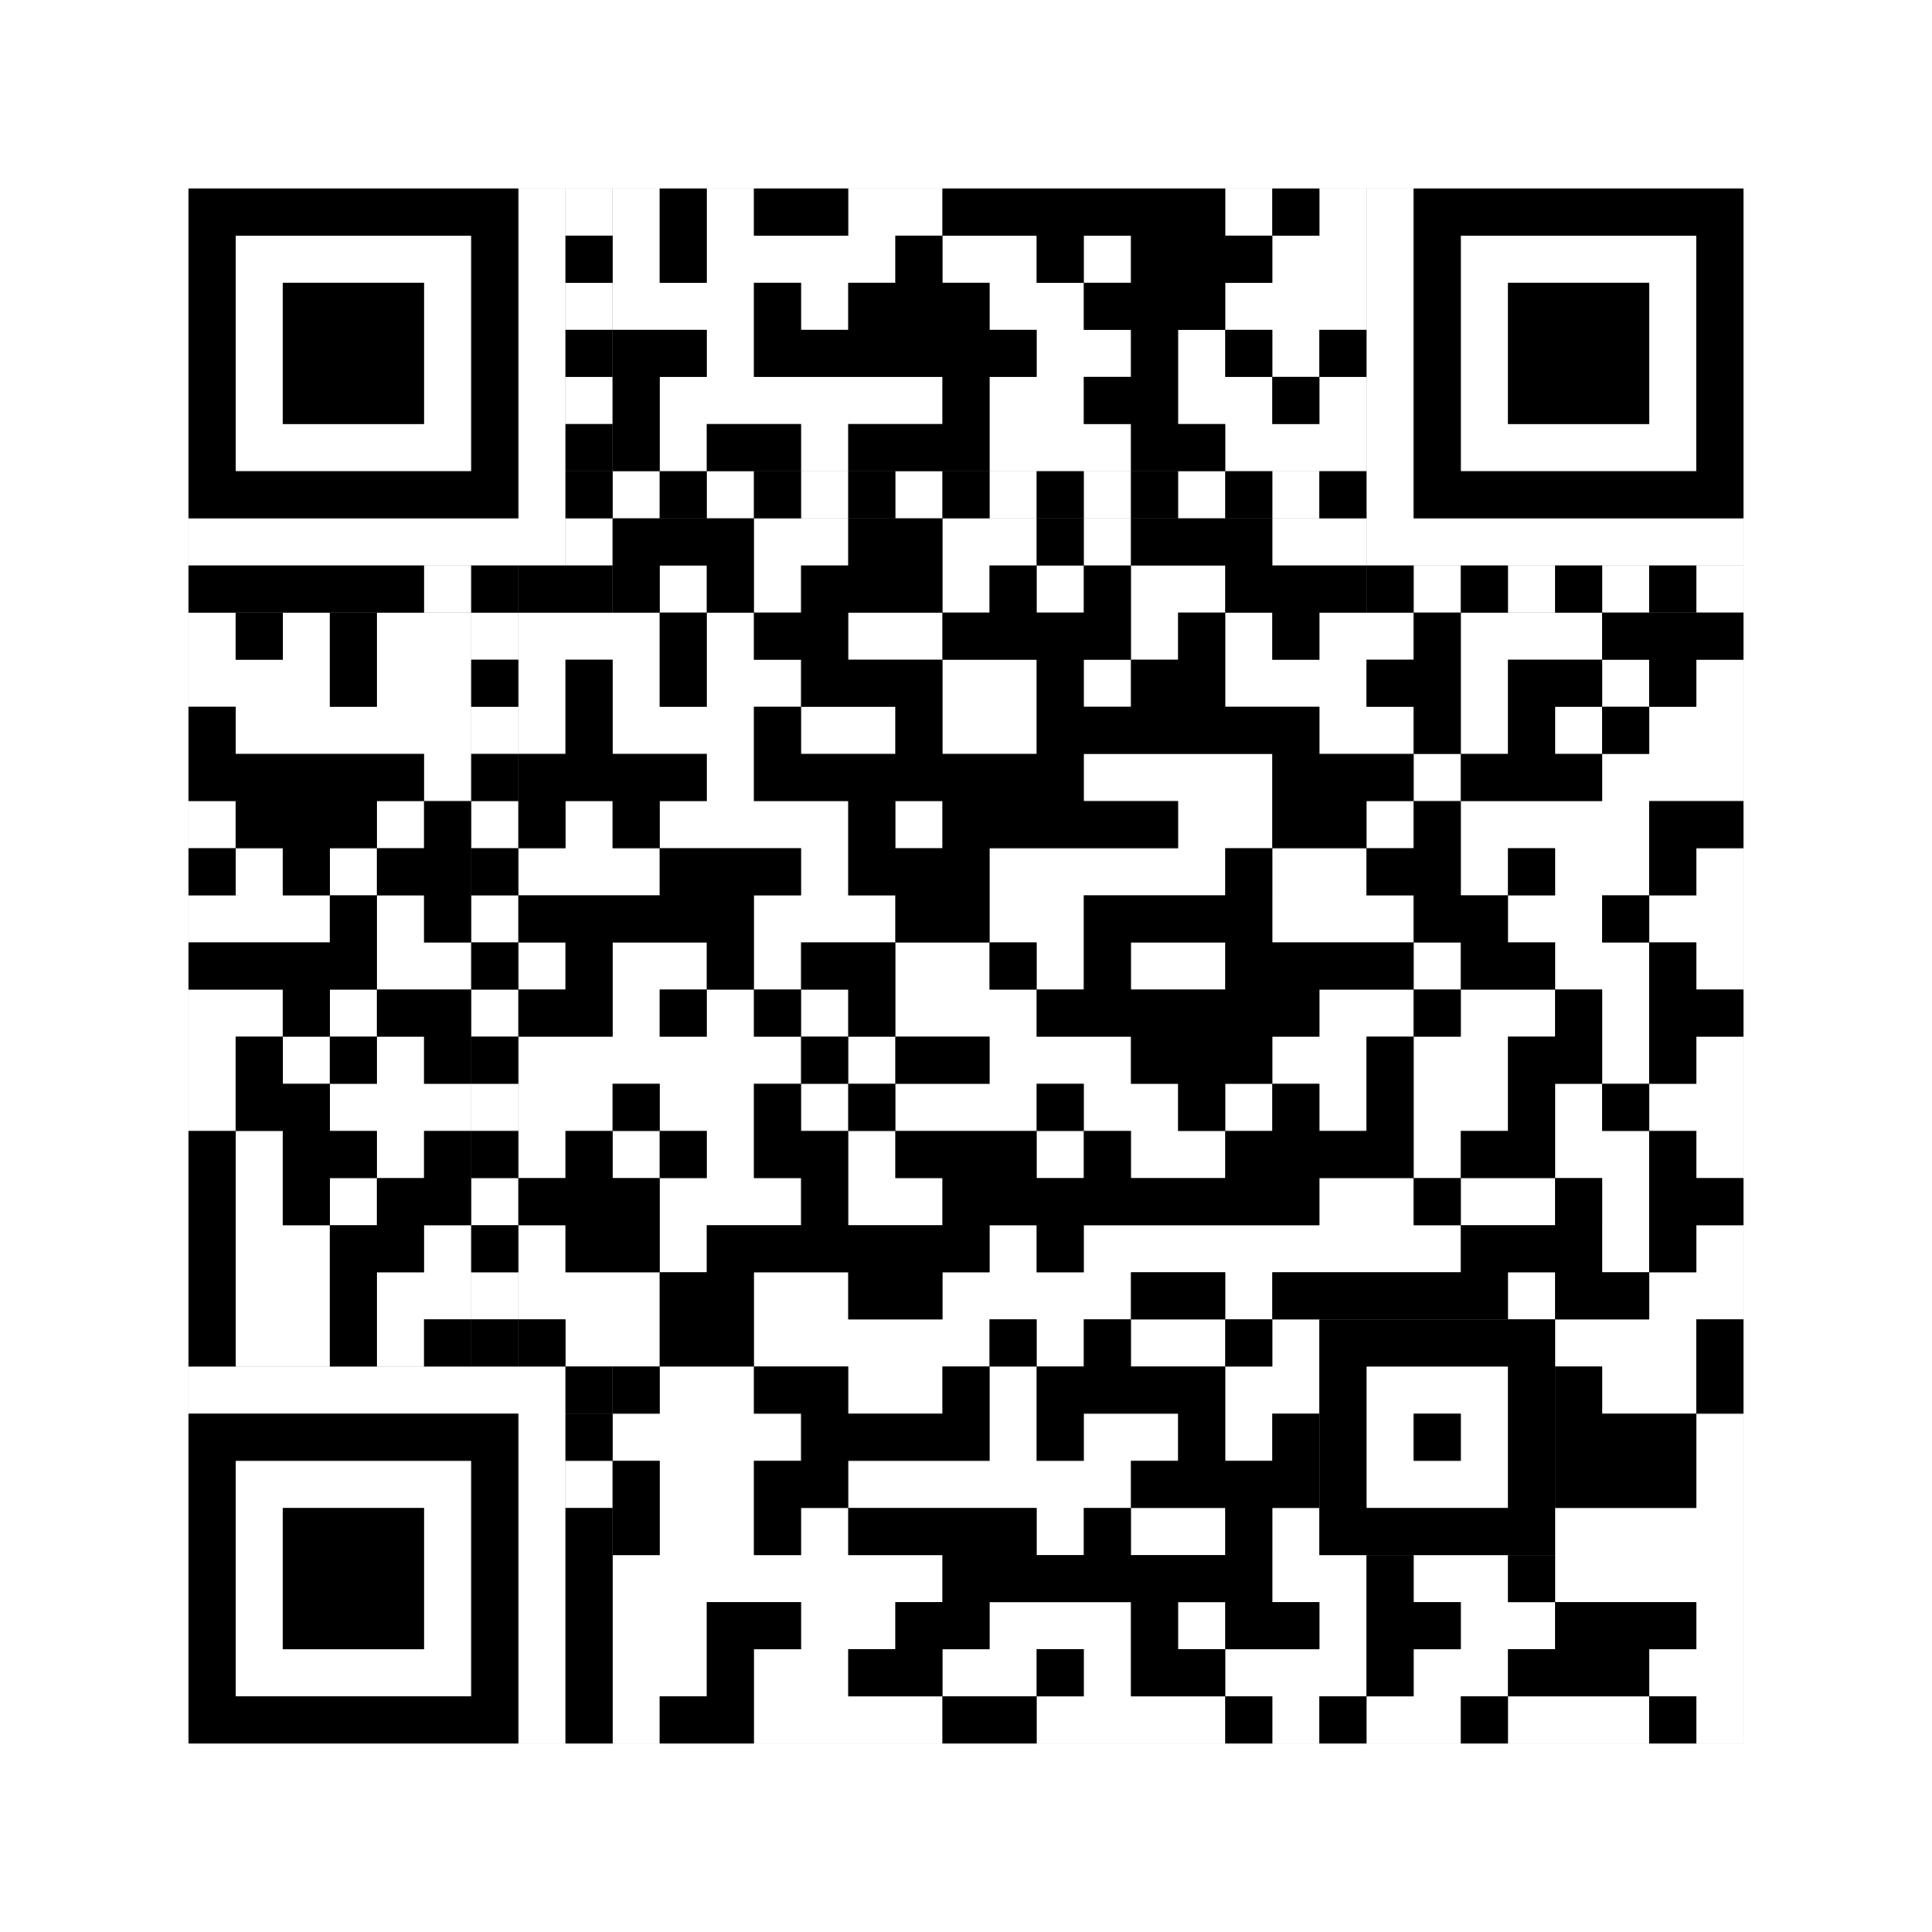
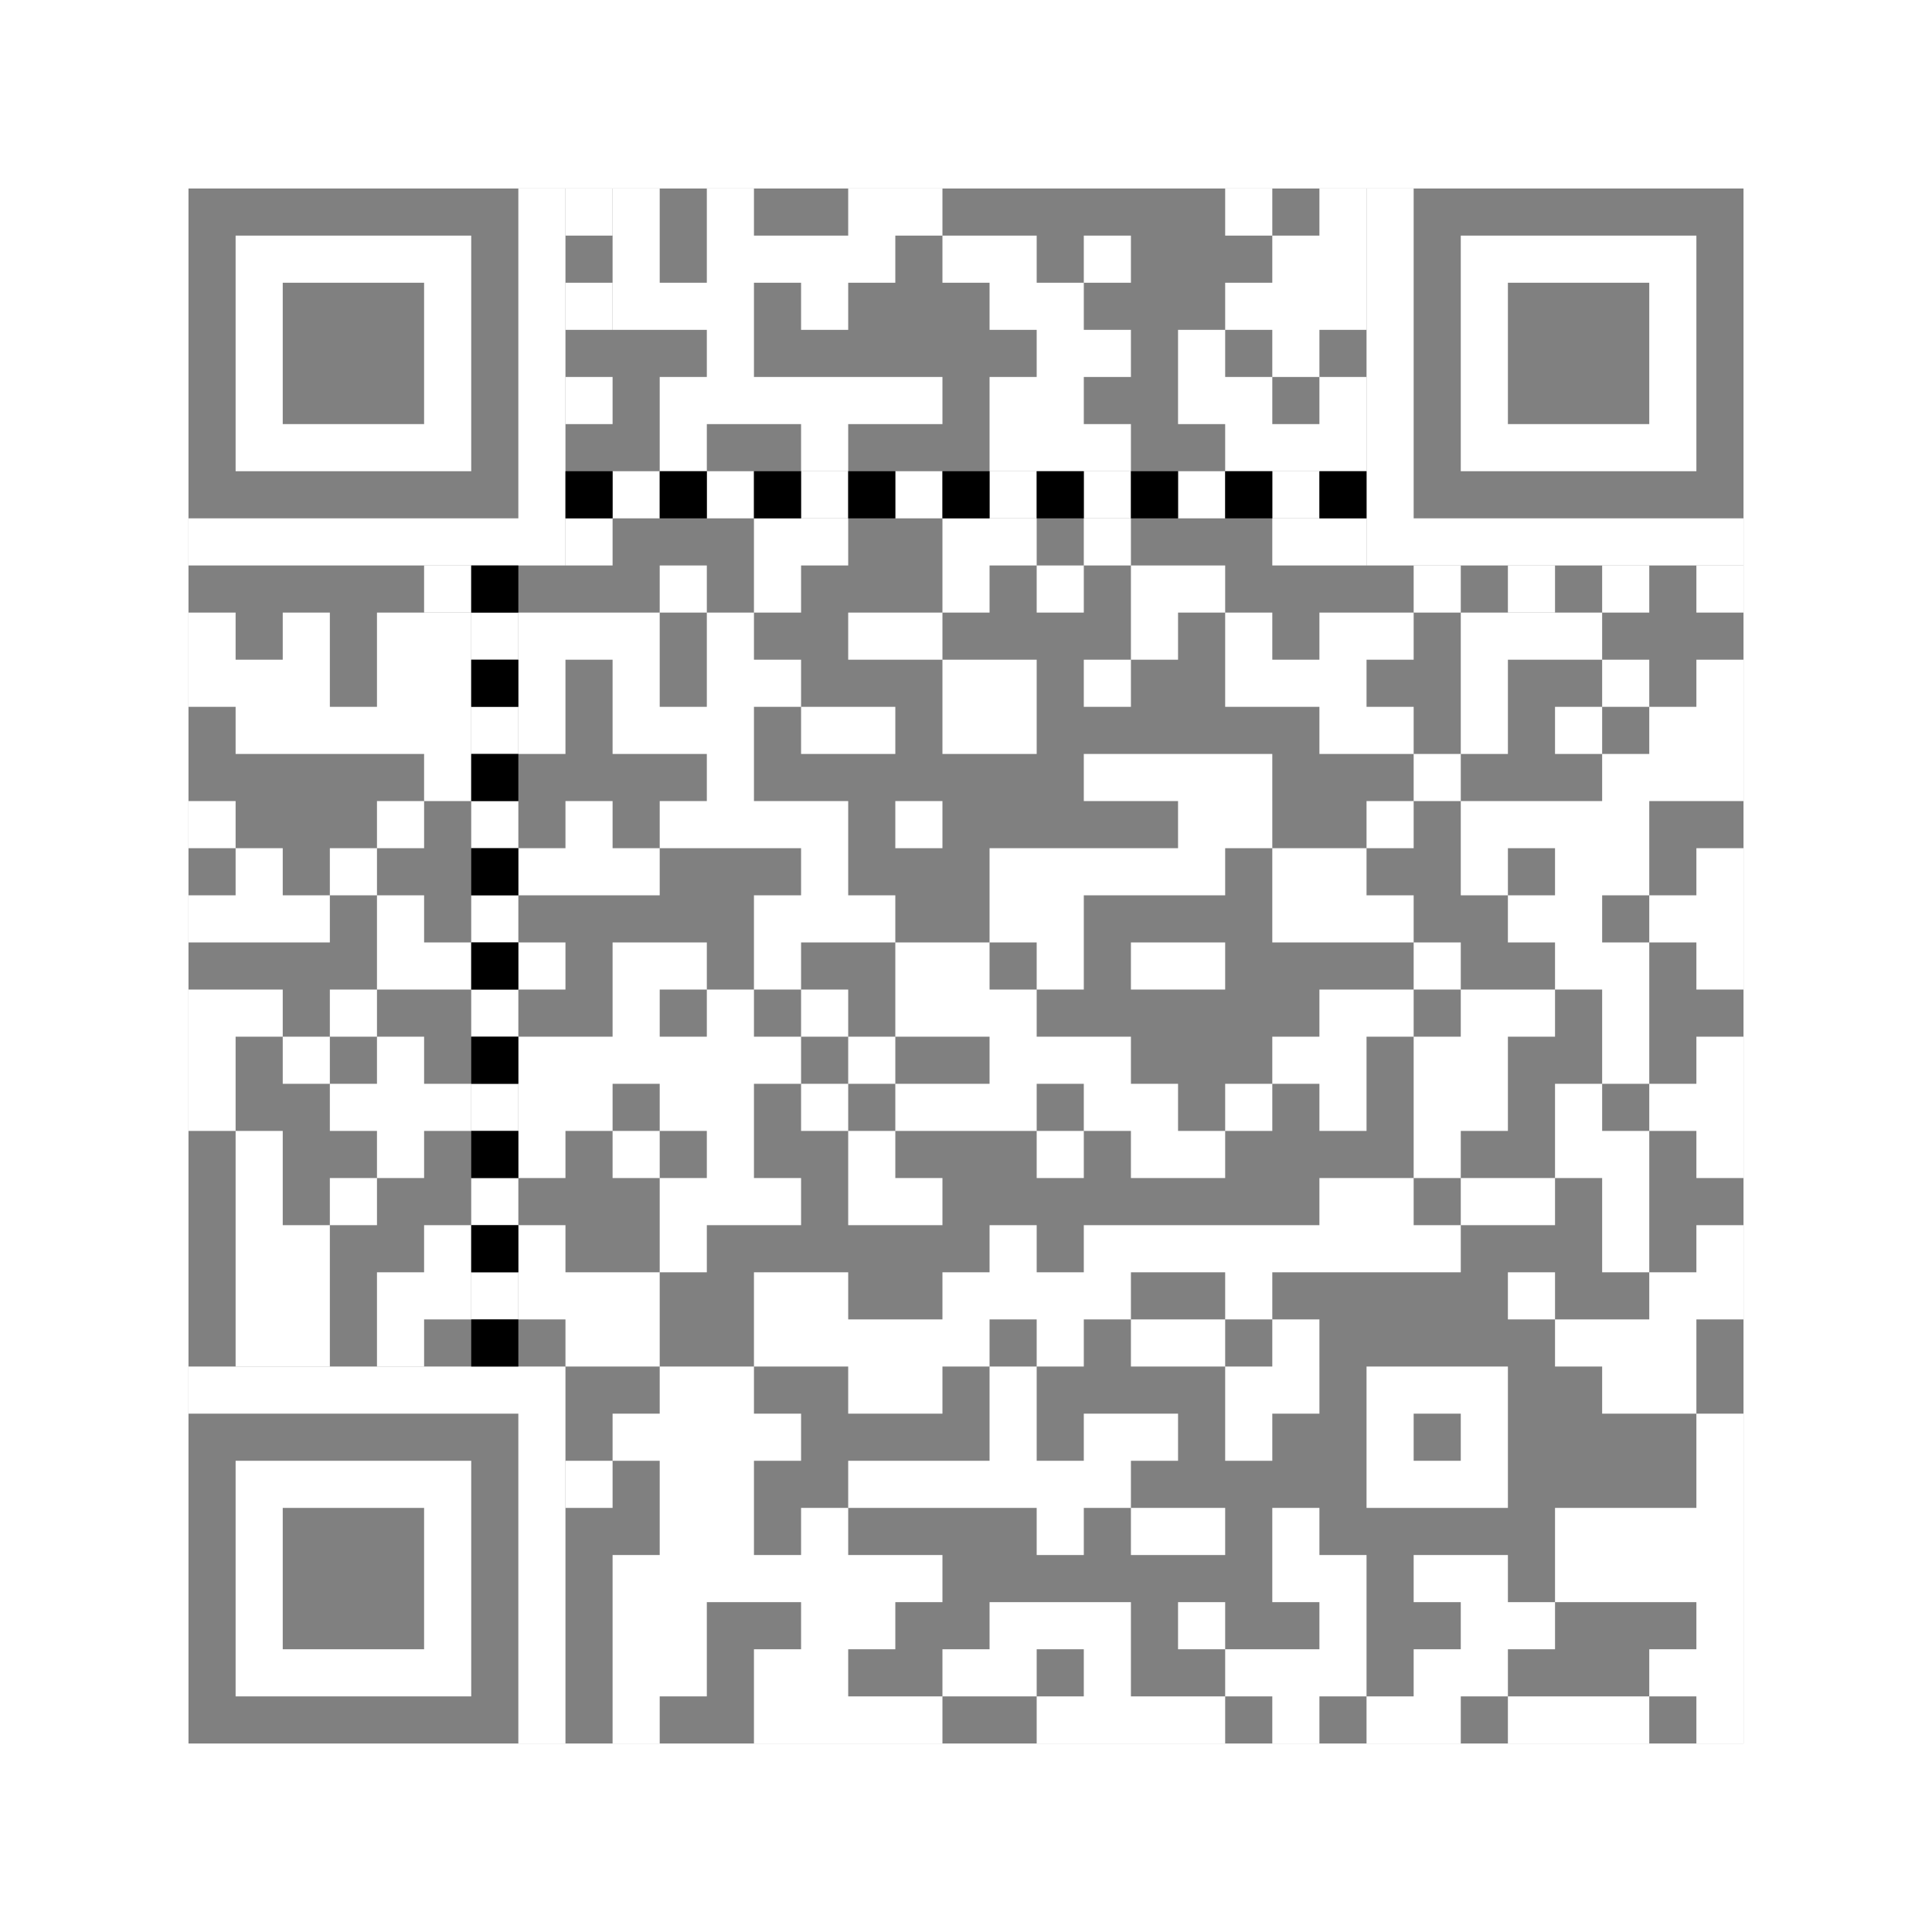
<svg xmlns="http://www.w3.org/2000/svg" version="1.1" width="205px" height="205px">
  <rect width="100%" height="100%" fill="#808080" stroke="none" />
  <defs>
    <style>rect{shape-rendering:crispEdges}</style>
  </defs>
  <path class="qr-4 " stroke="transparent" fill="#fff" fill-opacity="1" d="M65 20 h5 v5 h-5Z M75 20 h5 v5 h-5Z M90 20 h10 v5 h-10Z M130 20 h5 v5 h-5Z M140 20 h5 v5 h-5Z M65 25 h5 v5 h-5Z M75 25 h20 v5 h-20Z M100 25 h10 v5 h-10Z M115 25 h5 v5 h-5Z M135 25 h10 v5 h-10Z M65 30 h15 v5 h-15Z M85 30 h5 v5 h-5Z M105 30 h10 v5 h-10Z M130 30 h15 v5 h-15Z M75 35 h5 v5 h-5Z M110 35 h10 v5 h-10Z M125 35 h5 v5 h-5Z M135 35 h5 v5 h-5Z M70 40 h30 v5 h-30Z M105 40 h10 v5 h-10Z M125 40 h10 v5 h-10Z M140 40 h5 v5 h-5Z M70 45 h5 v5 h-5Z M85 45 h5 v5 h-5Z M105 45 h15 v5 h-15Z M130 45 h15 v5 h-15Z M80 55 h10 v5 h-10Z M100 55 h10 v5 h-10Z M115 55 h5 v5 h-5Z M135 55 h10 v5 h-10Z M70 60 h5 v5 h-5Z M80 60 h5 v5 h-5Z M100 60 h5 v5 h-5Z M110 60 h5 v5 h-5Z M120 60 h10 v5 h-10Z M20 65 h5 v5 h-5Z M30 65 h5 v5 h-5Z M40 65 h10 v5 h-10Z M55 65 h15 v5 h-15Z M75 65 h5 v5 h-5Z M90 65 h10 v5 h-10Z M120 65 h5 v5 h-5Z M130 65 h5 v5 h-5Z M140 65 h10 v5 h-10Z M155 65 h15 v5 h-15Z M20 70 h15 v5 h-15Z M40 70 h10 v5 h-10Z M55 70 h5 v5 h-5Z M65 70 h5 v5 h-5Z M75 70 h10 v5 h-10Z M100 70 h10 v5 h-10Z M115 70 h5 v5 h-5Z M130 70 h15 v5 h-15Z M155 70 h5 v5 h-5Z M170 70 h5 v5 h-5Z M180 70 h5 v5 h-5Z M25 75 h25 v5 h-25Z M55 75 h5 v5 h-5Z M65 75 h15 v5 h-15Z M85 75 h10 v5 h-10Z M100 75 h10 v5 h-10Z M140 75 h10 v5 h-10Z M155 75 h5 v5 h-5Z M165 75 h5 v5 h-5Z M175 75 h10 v5 h-10Z M45 80 h5 v5 h-5Z M75 80 h5 v5 h-5Z M115 80 h20 v5 h-20Z M150 80 h5 v5 h-5Z M170 80 h15 v5 h-15Z M20 85 h5 v5 h-5Z M40 85 h5 v5 h-5Z M60 85 h5 v5 h-5Z M70 85 h20 v5 h-20Z M95 85 h5 v5 h-5Z M125 85 h10 v5 h-10Z M145 85 h5 v5 h-5Z M155 85 h20 v5 h-20Z M25 90 h5 v5 h-5Z M35 90 h5 v5 h-5Z M55 90 h15 v5 h-15Z M85 90 h5 v5 h-5Z M105 90 h25 v5 h-25Z M135 90 h10 v5 h-10Z M155 90 h5 v5 h-5Z M165 90 h10 v5 h-10Z M180 90 h5 v5 h-5Z M20 95 h15 v5 h-15Z M40 95 h5 v5 h-5Z M80 95 h15 v5 h-15Z M105 95 h10 v5 h-10Z M135 95 h15 v5 h-15Z M160 95 h10 v5 h-10Z M175 95 h10 v5 h-10Z M40 100 h10 v5 h-10Z M55 100 h5 v5 h-5Z M65 100 h10 v5 h-10Z M80 100 h5 v5 h-5Z M95 100 h10 v5 h-10Z M110 100 h5 v5 h-5Z M120 100 h10 v5 h-10Z M150 100 h5 v5 h-5Z M165 100 h10 v5 h-10Z M180 100 h5 v5 h-5Z M20 105 h10 v5 h-10Z M35 105 h5 v5 h-5Z M65 105 h5 v5 h-5Z M75 105 h5 v5 h-5Z M85 105 h5 v5 h-5Z M95 105 h15 v5 h-15Z M140 105 h10 v5 h-10Z M155 105 h10 v5 h-10Z M170 105 h5 v5 h-5Z M20 110 h5 v5 h-5Z M30 110 h5 v5 h-5Z M40 110 h5 v5 h-5Z M55 110 h30 v5 h-30Z M90 110 h5 v5 h-5Z M105 110 h15 v5 h-15Z M135 110 h10 v5 h-10Z M150 110 h10 v5 h-10Z M170 110 h5 v5 h-5Z M180 110 h5 v5 h-5Z M20 115 h5 v5 h-5Z M35 115 h15 v5 h-15Z M55 115 h10 v5 h-10Z M70 115 h10 v5 h-10Z M85 115 h5 v5 h-5Z M95 115 h15 v5 h-15Z M115 115 h10 v5 h-10Z M130 115 h5 v5 h-5Z M140 115 h5 v5 h-5Z M150 115 h10 v5 h-10Z M165 115 h5 v5 h-5Z M175 115 h10 v5 h-10Z M25 120 h5 v5 h-5Z M40 120 h5 v5 h-5Z M55 120 h5 v5 h-5Z M65 120 h5 v5 h-5Z M75 120 h5 v5 h-5Z M90 120 h5 v5 h-5Z M110 120 h5 v5 h-5Z M120 120 h10 v5 h-10Z M150 120 h5 v5 h-5Z M165 120 h10 v5 h-10Z M180 120 h5 v5 h-5Z M25 125 h5 v5 h-5Z M35 125 h5 v5 h-5Z M70 125 h15 v5 h-15Z M90 125 h10 v5 h-10Z M140 125 h10 v5 h-10Z M155 125 h10 v5 h-10Z M170 125 h5 v5 h-5Z M25 130 h10 v5 h-10Z M45 130 h5 v5 h-5Z M55 130 h5 v5 h-5Z M70 130 h5 v5 h-5Z M105 130 h5 v5 h-5Z M115 130 h40 v5 h-40Z M170 130 h5 v5 h-5Z M180 130 h5 v5 h-5Z M25 135 h10 v5 h-10Z M40 135 h10 v5 h-10Z M55 135 h15 v5 h-15Z M80 135 h10 v5 h-10Z M100 135 h20 v5 h-20Z M130 135 h5 v5 h-5Z M160 135 h5 v5 h-5Z M175 135 h10 v5 h-10Z M25 140 h10 v5 h-10Z M40 140 h5 v5 h-5Z M60 140 h10 v5 h-10Z M80 140 h25 v5 h-25Z M110 140 h5 v5 h-5Z M120 140 h10 v5 h-10Z M135 140 h5 v5 h-5Z M165 140 h15 v5 h-15Z M70 145 h10 v5 h-10Z M90 145 h10 v5 h-10Z M105 145 h5 v5 h-5Z M130 145 h10 v5 h-10Z M170 145 h10 v5 h-10Z M65 150 h20 v5 h-20Z M105 150 h5 v5 h-5Z M115 150 h10 v5 h-10Z M130 150 h5 v5 h-5Z M180 150 h5 v5 h-5Z M70 155 h10 v5 h-10Z M90 155 h30 v5 h-30Z M180 155 h5 v5 h-5Z M70 160 h10 v5 h-10Z M85 160 h5 v5 h-5Z M110 160 h5 v5 h-5Z M120 160 h10 v5 h-10Z M135 160 h5 v5 h-5Z M165 160 h20 v5 h-20Z M65 165 h35 v5 h-35Z M135 165 h10 v5 h-10Z M150 165 h10 v5 h-10Z M165 165 h20 v5 h-20Z M65 170 h10 v5 h-10Z M85 170 h10 v5 h-10Z M105 170 h15 v5 h-15Z M125 170 h5 v5 h-5Z M140 170 h5 v5 h-5Z M155 170 h10 v5 h-10Z M180 170 h5 v5 h-5Z M65 175 h10 v5 h-10Z M80 175 h10 v5 h-10Z M100 175 h10 v5 h-10Z M115 175 h5 v5 h-5Z M130 175 h15 v5 h-15Z M150 175 h10 v5 h-10Z M175 175 h10 v5 h-10Z M65 180 h5 v5 h-5Z M80 180 h20 v5 h-20Z M110 180 h20 v5 h-20Z M135 180 h5 v5 h-5Z M145 180 h10 v5 h-10Z M160 180 h15 v5 h-15Z M180 180 h5 v5 h-5Z " />
  <path class="qr-6 " stroke="transparent" fill="#fff" fill-opacity="1" d="M25 25 h25 v5 h-25Z M155 25 h25 v5 h-25Z M25 30 h5 v5 h-5Z M45 30 h5 v5 h-5Z M155 30 h5 v5 h-5Z M175 30 h5 v5 h-5Z M25 35 h5 v5 h-5Z M45 35 h5 v5 h-5Z M155 35 h5 v5 h-5Z M175 35 h5 v5 h-5Z M25 40 h5 v5 h-5Z M45 40 h5 v5 h-5Z M155 40 h5 v5 h-5Z M175 40 h5 v5 h-5Z M25 45 h25 v5 h-25Z M155 45 h25 v5 h-25Z M25 155 h25 v5 h-25Z M25 160 h5 v5 h-5Z M45 160 h5 v5 h-5Z M25 165 h5 v5 h-5Z M45 165 h5 v5 h-5Z M25 170 h5 v5 h-5Z M45 170 h5 v5 h-5Z M25 175 h25 v5 h-25Z " />
  <path class="qr-8 " stroke="transparent" fill="#fff" fill-opacity="1" d="M55 20 h5 v5 h-5Z M145 20 h5 v5 h-5Z M55 25 h5 v5 h-5Z M145 25 h5 v5 h-5Z M55 30 h5 v5 h-5Z M145 30 h5 v5 h-5Z M55 35 h5 v5 h-5Z M145 35 h5 v5 h-5Z M55 40 h5 v5 h-5Z M145 40 h5 v5 h-5Z M55 45 h5 v5 h-5Z M145 45 h5 v5 h-5Z M55 50 h5 v5 h-5Z M145 50 h5 v5 h-5Z M20 55 h40 v5 h-40Z M145 55 h40 v5 h-40Z M20 145 h40 v5 h-40Z M55 150 h5 v5 h-5Z M55 155 h5 v5 h-5Z M55 160 h5 v5 h-5Z M55 165 h5 v5 h-5Z M55 170 h5 v5 h-5Z M55 175 h5 v5 h-5Z M55 180 h5 v5 h-5Z " />
  <path class="qr-10 " stroke="transparent" fill="#fff" fill-opacity="1" d="M145 145 h15 v5 h-15Z M145 150 h5 v5 h-5Z M155 150 h5 v5 h-5Z M145 155 h15 v5 h-15Z " />
  <path class="qr-12 " stroke="transparent" fill="#fff" fill-opacity="1" d="M65 50 h5 v5 h-5Z M75 50 h5 v5 h-5Z M85 50 h5 v5 h-5Z M95 50 h5 v5 h-5Z M105 50 h5 v5 h-5Z M115 50 h5 v5 h-5Z M125 50 h5 v5 h-5Z M135 50 h5 v5 h-5Z M50 65 h5 v5 h-5Z M50 75 h5 v5 h-5Z M50 85 h5 v5 h-5Z M50 95 h5 v5 h-5Z M50 105 h5 v5 h-5Z M50 115 h5 v5 h-5Z M50 125 h5 v5 h-5Z M50 135 h5 v5 h-5Z " />
  <path class="qr-14 " stroke="transparent" fill="#fff" fill-opacity="1" d="M60 20 h5 v5 h-5Z M60 30 h5 v5 h-5Z M60 40 h5 v5 h-5Z M60 55 h5 v5 h-5Z M45 60 h5 v5 h-5Z M150 60 h5 v5 h-5Z M160 60 h5 v5 h-5Z M170 60 h5 v5 h-5Z M180 60 h5 v5 h-5Z M60 155 h5 v5 h-5Z " />
  <path class="qr-18 " stroke="transparent" fill="#fff" fill-opacity="1" d="M0 0 h205 v5 h-205Z M0 5 h205 v5 h-205Z M0 10 h205 v5 h-205Z M0 15 h205 v5 h-205Z M0 20 h20 v5 h-20Z M185 20 h20 v5 h-20Z M0 25 h20 v5 h-20Z M185 25 h20 v5 h-20Z M0 30 h20 v5 h-20Z M185 30 h20 v5 h-20Z M0 35 h20 v5 h-20Z M185 35 h20 v5 h-20Z M0 40 h20 v5 h-20Z M185 40 h20 v5 h-20Z M0 45 h20 v5 h-20Z M185 45 h20 v5 h-20Z M0 50 h20 v5 h-20Z M185 50 h20 v5 h-20Z M0 55 h20 v5 h-20Z M185 55 h20 v5 h-20Z M0 60 h20 v5 h-20Z M185 60 h20 v5 h-20Z M0 65 h20 v5 h-20Z M185 65 h20 v5 h-20Z M0 70 h20 v5 h-20Z M185 70 h20 v5 h-20Z M0 75 h20 v5 h-20Z M185 75 h20 v5 h-20Z M0 80 h20 v5 h-20Z M185 80 h20 v5 h-20Z M0 85 h20 v5 h-20Z M185 85 h20 v5 h-20Z M0 90 h20 v5 h-20Z M185 90 h20 v5 h-20Z M0 95 h20 v5 h-20Z M185 95 h20 v5 h-20Z M0 100 h20 v5 h-20Z M185 100 h20 v5 h-20Z M0 105 h20 v5 h-20Z M185 105 h20 v5 h-20Z M0 110 h20 v5 h-20Z M185 110 h20 v5 h-20Z M0 115 h20 v5 h-20Z M185 115 h20 v5 h-20Z M0 120 h20 v5 h-20Z M185 120 h20 v5 h-20Z M0 125 h20 v5 h-20Z M185 125 h20 v5 h-20Z M0 130 h20 v5 h-20Z M185 130 h20 v5 h-20Z M0 135 h20 v5 h-20Z M185 135 h20 v5 h-20Z M0 140 h20 v5 h-20Z M185 140 h20 v5 h-20Z M0 145 h20 v5 h-20Z M185 145 h20 v5 h-20Z M0 150 h20 v5 h-20Z M185 150 h20 v5 h-20Z M0 155 h20 v5 h-20Z M185 155 h20 v5 h-20Z M0 160 h20 v5 h-20Z M185 160 h20 v5 h-20Z M0 165 h20 v5 h-20Z M185 165 h20 v5 h-20Z M0 170 h20 v5 h-20Z M185 170 h20 v5 h-20Z M0 175 h20 v5 h-20Z M185 175 h20 v5 h-20Z M0 180 h20 v5 h-20Z M185 180 h20 v5 h-20Z M0 185 h205 v5 h-205Z M0 190 h205 v5 h-205Z M0 195 h205 v5 h-205Z M0 200 h205 v5 h-205Z " />
-   <path class="qr-512 " stroke="transparent" fill="#000" fill-opacity="1" d="M60 145 h5 v5 h-5Z " />
-   <path class="qr-1024 " stroke="transparent" fill="#000" fill-opacity="1" d="M70 20 h5 v5 h-5Z M80 20 h10 v5 h-10Z M100 20 h30 v5 h-30Z M135 20 h5 v5 h-5Z M70 25 h5 v5 h-5Z M95 25 h5 v5 h-5Z M110 25 h5 v5 h-5Z M120 25 h15 v5 h-15Z M80 30 h5 v5 h-5Z M90 30 h15 v5 h-15Z M115 30 h15 v5 h-15Z M65 35 h10 v5 h-10Z M80 35 h30 v5 h-30Z M120 35 h5 v5 h-5Z M130 35 h5 v5 h-5Z M140 35 h5 v5 h-5Z M65 40 h5 v5 h-5Z M100 40 h5 v5 h-5Z M115 40 h10 v5 h-10Z M135 40 h5 v5 h-5Z M65 45 h5 v5 h-5Z M75 45 h10 v5 h-10Z M90 45 h15 v5 h-15Z M120 45 h10 v5 h-10Z M65 55 h15 v5 h-15Z M90 55 h10 v5 h-10Z M110 55 h5 v5 h-5Z M120 55 h15 v5 h-15Z M65 60 h5 v5 h-5Z M75 60 h5 v5 h-5Z M85 60 h15 v5 h-15Z M105 60 h5 v5 h-5Z M115 60 h5 v5 h-5Z M130 60 h15 v5 h-15Z M25 65 h5 v5 h-5Z M35 65 h5 v5 h-5Z M70 65 h5 v5 h-5Z M80 65 h10 v5 h-10Z M100 65 h20 v5 h-20Z M125 65 h5 v5 h-5Z M135 65 h5 v5 h-5Z M150 65 h5 v5 h-5Z M170 65 h15 v5 h-15Z M35 70 h5 v5 h-5Z M60 70 h5 v5 h-5Z M70 70 h5 v5 h-5Z M85 70 h15 v5 h-15Z M110 70 h5 v5 h-5Z M120 70 h10 v5 h-10Z M145 70 h10 v5 h-10Z M160 70 h10 v5 h-10Z M175 70 h5 v5 h-5Z M20 75 h5 v5 h-5Z M60 75 h5 v5 h-5Z M80 75 h5 v5 h-5Z M95 75 h5 v5 h-5Z M110 75 h30 v5 h-30Z M150 75 h5 v5 h-5Z M160 75 h5 v5 h-5Z M170 75 h5 v5 h-5Z M20 80 h25 v5 h-25Z M55 80 h20 v5 h-20Z M80 80 h35 v5 h-35Z M135 80 h15 v5 h-15Z M155 80 h15 v5 h-15Z M25 85 h15 v5 h-15Z M45 85 h5 v5 h-5Z M55 85 h5 v5 h-5Z M65 85 h5 v5 h-5Z M90 85 h5 v5 h-5Z M100 85 h25 v5 h-25Z M135 85 h10 v5 h-10Z M150 85 h5 v5 h-5Z M175 85 h10 v5 h-10Z M20 90 h5 v5 h-5Z M30 90 h5 v5 h-5Z M40 90 h10 v5 h-10Z M70 90 h15 v5 h-15Z M90 90 h15 v5 h-15Z M130 90 h5 v5 h-5Z M145 90 h10 v5 h-10Z M160 90 h5 v5 h-5Z M175 90 h5 v5 h-5Z M35 95 h5 v5 h-5Z M45 95 h5 v5 h-5Z M55 95 h25 v5 h-25Z M95 95 h10 v5 h-10Z M115 95 h20 v5 h-20Z M150 95 h10 v5 h-10Z M170 95 h5 v5 h-5Z M20 100 h20 v5 h-20Z M60 100 h5 v5 h-5Z M75 100 h5 v5 h-5Z M85 100 h10 v5 h-10Z M105 100 h5 v5 h-5Z M115 100 h5 v5 h-5Z M130 100 h20 v5 h-20Z M155 100 h10 v5 h-10Z M175 100 h5 v5 h-5Z M30 105 h5 v5 h-5Z M40 105 h10 v5 h-10Z M55 105 h10 v5 h-10Z M70 105 h5 v5 h-5Z M80 105 h5 v5 h-5Z M90 105 h5 v5 h-5Z M110 105 h30 v5 h-30Z M150 105 h5 v5 h-5Z M165 105 h5 v5 h-5Z M175 105 h10 v5 h-10Z M25 110 h5 v5 h-5Z M35 110 h5 v5 h-5Z M45 110 h5 v5 h-5Z M85 110 h5 v5 h-5Z M95 110 h10 v5 h-10Z M120 110 h15 v5 h-15Z M145 110 h5 v5 h-5Z M160 110 h10 v5 h-10Z M175 110 h5 v5 h-5Z M25 115 h10 v5 h-10Z M65 115 h5 v5 h-5Z M80 115 h5 v5 h-5Z M90 115 h5 v5 h-5Z M110 115 h5 v5 h-5Z M125 115 h5 v5 h-5Z M135 115 h5 v5 h-5Z M145 115 h5 v5 h-5Z M160 115 h5 v5 h-5Z M170 115 h5 v5 h-5Z M20 120 h5 v5 h-5Z M30 120 h10 v5 h-10Z M45 120 h5 v5 h-5Z M60 120 h5 v5 h-5Z M70 120 h5 v5 h-5Z M80 120 h10 v5 h-10Z M95 120 h15 v5 h-15Z M115 120 h5 v5 h-5Z M130 120 h20 v5 h-20Z M155 120 h10 v5 h-10Z M175 120 h5 v5 h-5Z M20 125 h5 v5 h-5Z M30 125 h5 v5 h-5Z M40 125 h10 v5 h-10Z M55 125 h15 v5 h-15Z M85 125 h5 v5 h-5Z M100 125 h40 v5 h-40Z M150 125 h5 v5 h-5Z M165 125 h5 v5 h-5Z M175 125 h10 v5 h-10Z M20 130 h5 v5 h-5Z M35 130 h10 v5 h-10Z M60 130 h10 v5 h-10Z M75 130 h30 v5 h-30Z M110 130 h5 v5 h-5Z M155 130 h15 v5 h-15Z M175 130 h5 v5 h-5Z M20 135 h5 v5 h-5Z M35 135 h5 v5 h-5Z M70 135 h10 v5 h-10Z M90 135 h10 v5 h-10Z M120 135 h10 v5 h-10Z M135 135 h25 v5 h-25Z M165 135 h10 v5 h-10Z M20 140 h5 v5 h-5Z M35 140 h5 v5 h-5Z M45 140 h5 v5 h-5Z M55 140 h5 v5 h-5Z M70 140 h10 v5 h-10Z M105 140 h5 v5 h-5Z M115 140 h5 v5 h-5Z M130 140 h5 v5 h-5Z M180 140 h5 v5 h-5Z M65 145 h5 v5 h-5Z M80 145 h10 v5 h-10Z M100 145 h5 v5 h-5Z M110 145 h20 v5 h-20Z M165 145 h5 v5 h-5Z M180 145 h5 v5 h-5Z M85 150 h20 v5 h-20Z M110 150 h5 v5 h-5Z M125 150 h5 v5 h-5Z M135 150 h5 v5 h-5Z M165 150 h15 v5 h-15Z M65 155 h5 v5 h-5Z M80 155 h10 v5 h-10Z M120 155 h20 v5 h-20Z M165 155 h15 v5 h-15Z M65 160 h5 v5 h-5Z M80 160 h5 v5 h-5Z M90 160 h20 v5 h-20Z M115 160 h5 v5 h-5Z M130 160 h5 v5 h-5Z M100 165 h35 v5 h-35Z M145 165 h5 v5 h-5Z M160 165 h5 v5 h-5Z M75 170 h10 v5 h-10Z M95 170 h10 v5 h-10Z M120 170 h5 v5 h-5Z M130 170 h10 v5 h-10Z M145 170 h10 v5 h-10Z M165 170 h15 v5 h-15Z M75 175 h5 v5 h-5Z M90 175 h10 v5 h-10Z M110 175 h5 v5 h-5Z M120 175 h10 v5 h-10Z M145 175 h5 v5 h-5Z M160 175 h15 v5 h-15Z M70 180 h10 v5 h-10Z M100 180 h10 v5 h-10Z M130 180 h5 v5 h-5Z M140 180 h5 v5 h-5Z M155 180 h5 v5 h-5Z M175 180 h5 v5 h-5Z " />
-   <path class="qr-1536 " stroke="transparent" fill="#000" fill-opacity="1" d="M20 20 h35 v5 h-35Z M150 20 h35 v5 h-35Z M20 25 h5 v5 h-5Z M50 25 h5 v5 h-5Z M150 25 h5 v5 h-5Z M180 25 h5 v5 h-5Z M20 30 h5 v5 h-5Z M30 30 h15 v5 h-15Z M50 30 h5 v5 h-5Z M150 30 h5 v5 h-5Z M160 30 h15 v5 h-15Z M180 30 h5 v5 h-5Z M20 35 h5 v5 h-5Z M30 35 h15 v5 h-15Z M50 35 h5 v5 h-5Z M150 35 h5 v5 h-5Z M160 35 h15 v5 h-15Z M180 35 h5 v5 h-5Z M20 40 h5 v5 h-5Z M30 40 h15 v5 h-15Z M50 40 h5 v5 h-5Z M150 40 h5 v5 h-5Z M160 40 h15 v5 h-15Z M180 40 h5 v5 h-5Z M20 45 h5 v5 h-5Z M50 45 h5 v5 h-5Z M150 45 h5 v5 h-5Z M180 45 h5 v5 h-5Z M20 50 h35 v5 h-35Z M150 50 h35 v5 h-35Z M20 150 h35 v5 h-35Z M20 155 h5 v5 h-5Z M50 155 h5 v5 h-5Z M20 160 h5 v5 h-5Z M30 160 h15 v5 h-15Z M50 160 h5 v5 h-5Z M20 165 h5 v5 h-5Z M30 165 h15 v5 h-15Z M50 165 h5 v5 h-5Z M20 170 h5 v5 h-5Z M30 170 h15 v5 h-15Z M50 170 h5 v5 h-5Z M20 175 h5 v5 h-5Z M50 175 h5 v5 h-5Z M20 180 h35 v5 h-35Z " />
-   <path class="qr-2560 " stroke="transparent" fill="#000" fill-opacity="1" d="M140 140 h25 v5 h-25Z M140 145 h5 v5 h-5Z M160 145 h5 v5 h-5Z M140 150 h5 v5 h-5Z M150 150 h5 v5 h-5Z M160 150 h5 v5 h-5Z M140 155 h5 v5 h-5Z M160 155 h5 v5 h-5Z M140 160 h25 v5 h-25Z " />
  <path class="qr-3072 " stroke="transparent" fill="#000" fill-opacity="1" d="M60 50 h5 v5 h-5Z M70 50 h5 v5 h-5Z M80 50 h5 v5 h-5Z M90 50 h5 v5 h-5Z M100 50 h5 v5 h-5Z M110 50 h5 v5 h-5Z M120 50 h5 v5 h-5Z M130 50 h5 v5 h-5Z M140 50 h5 v5 h-5Z M50 60 h5 v5 h-5Z M50 70 h5 v5 h-5Z M50 80 h5 v5 h-5Z M50 90 h5 v5 h-5Z M50 100 h5 v5 h-5Z M50 110 h5 v5 h-5Z M50 120 h5 v5 h-5Z M50 130 h5 v5 h-5Z M50 140 h5 v5 h-5Z " />
-   <path class="qr-3584 " stroke="transparent" fill="#000" fill-opacity="1" d="M60 25 h5 v5 h-5Z M60 35 h5 v5 h-5Z M60 45 h5 v5 h-5Z M20 60 h25 v5 h-25Z M55 60 h10 v5 h-10Z M145 60 h5 v5 h-5Z M155 60 h5 v5 h-5Z M165 60 h5 v5 h-5Z M175 60 h5 v5 h-5Z M60 150 h5 v5 h-5Z M60 160 h5 v5 h-5Z M60 165 h5 v5 h-5Z M60 170 h5 v5 h-5Z M60 175 h5 v5 h-5Z M60 180 h5 v5 h-5Z " />
</svg>